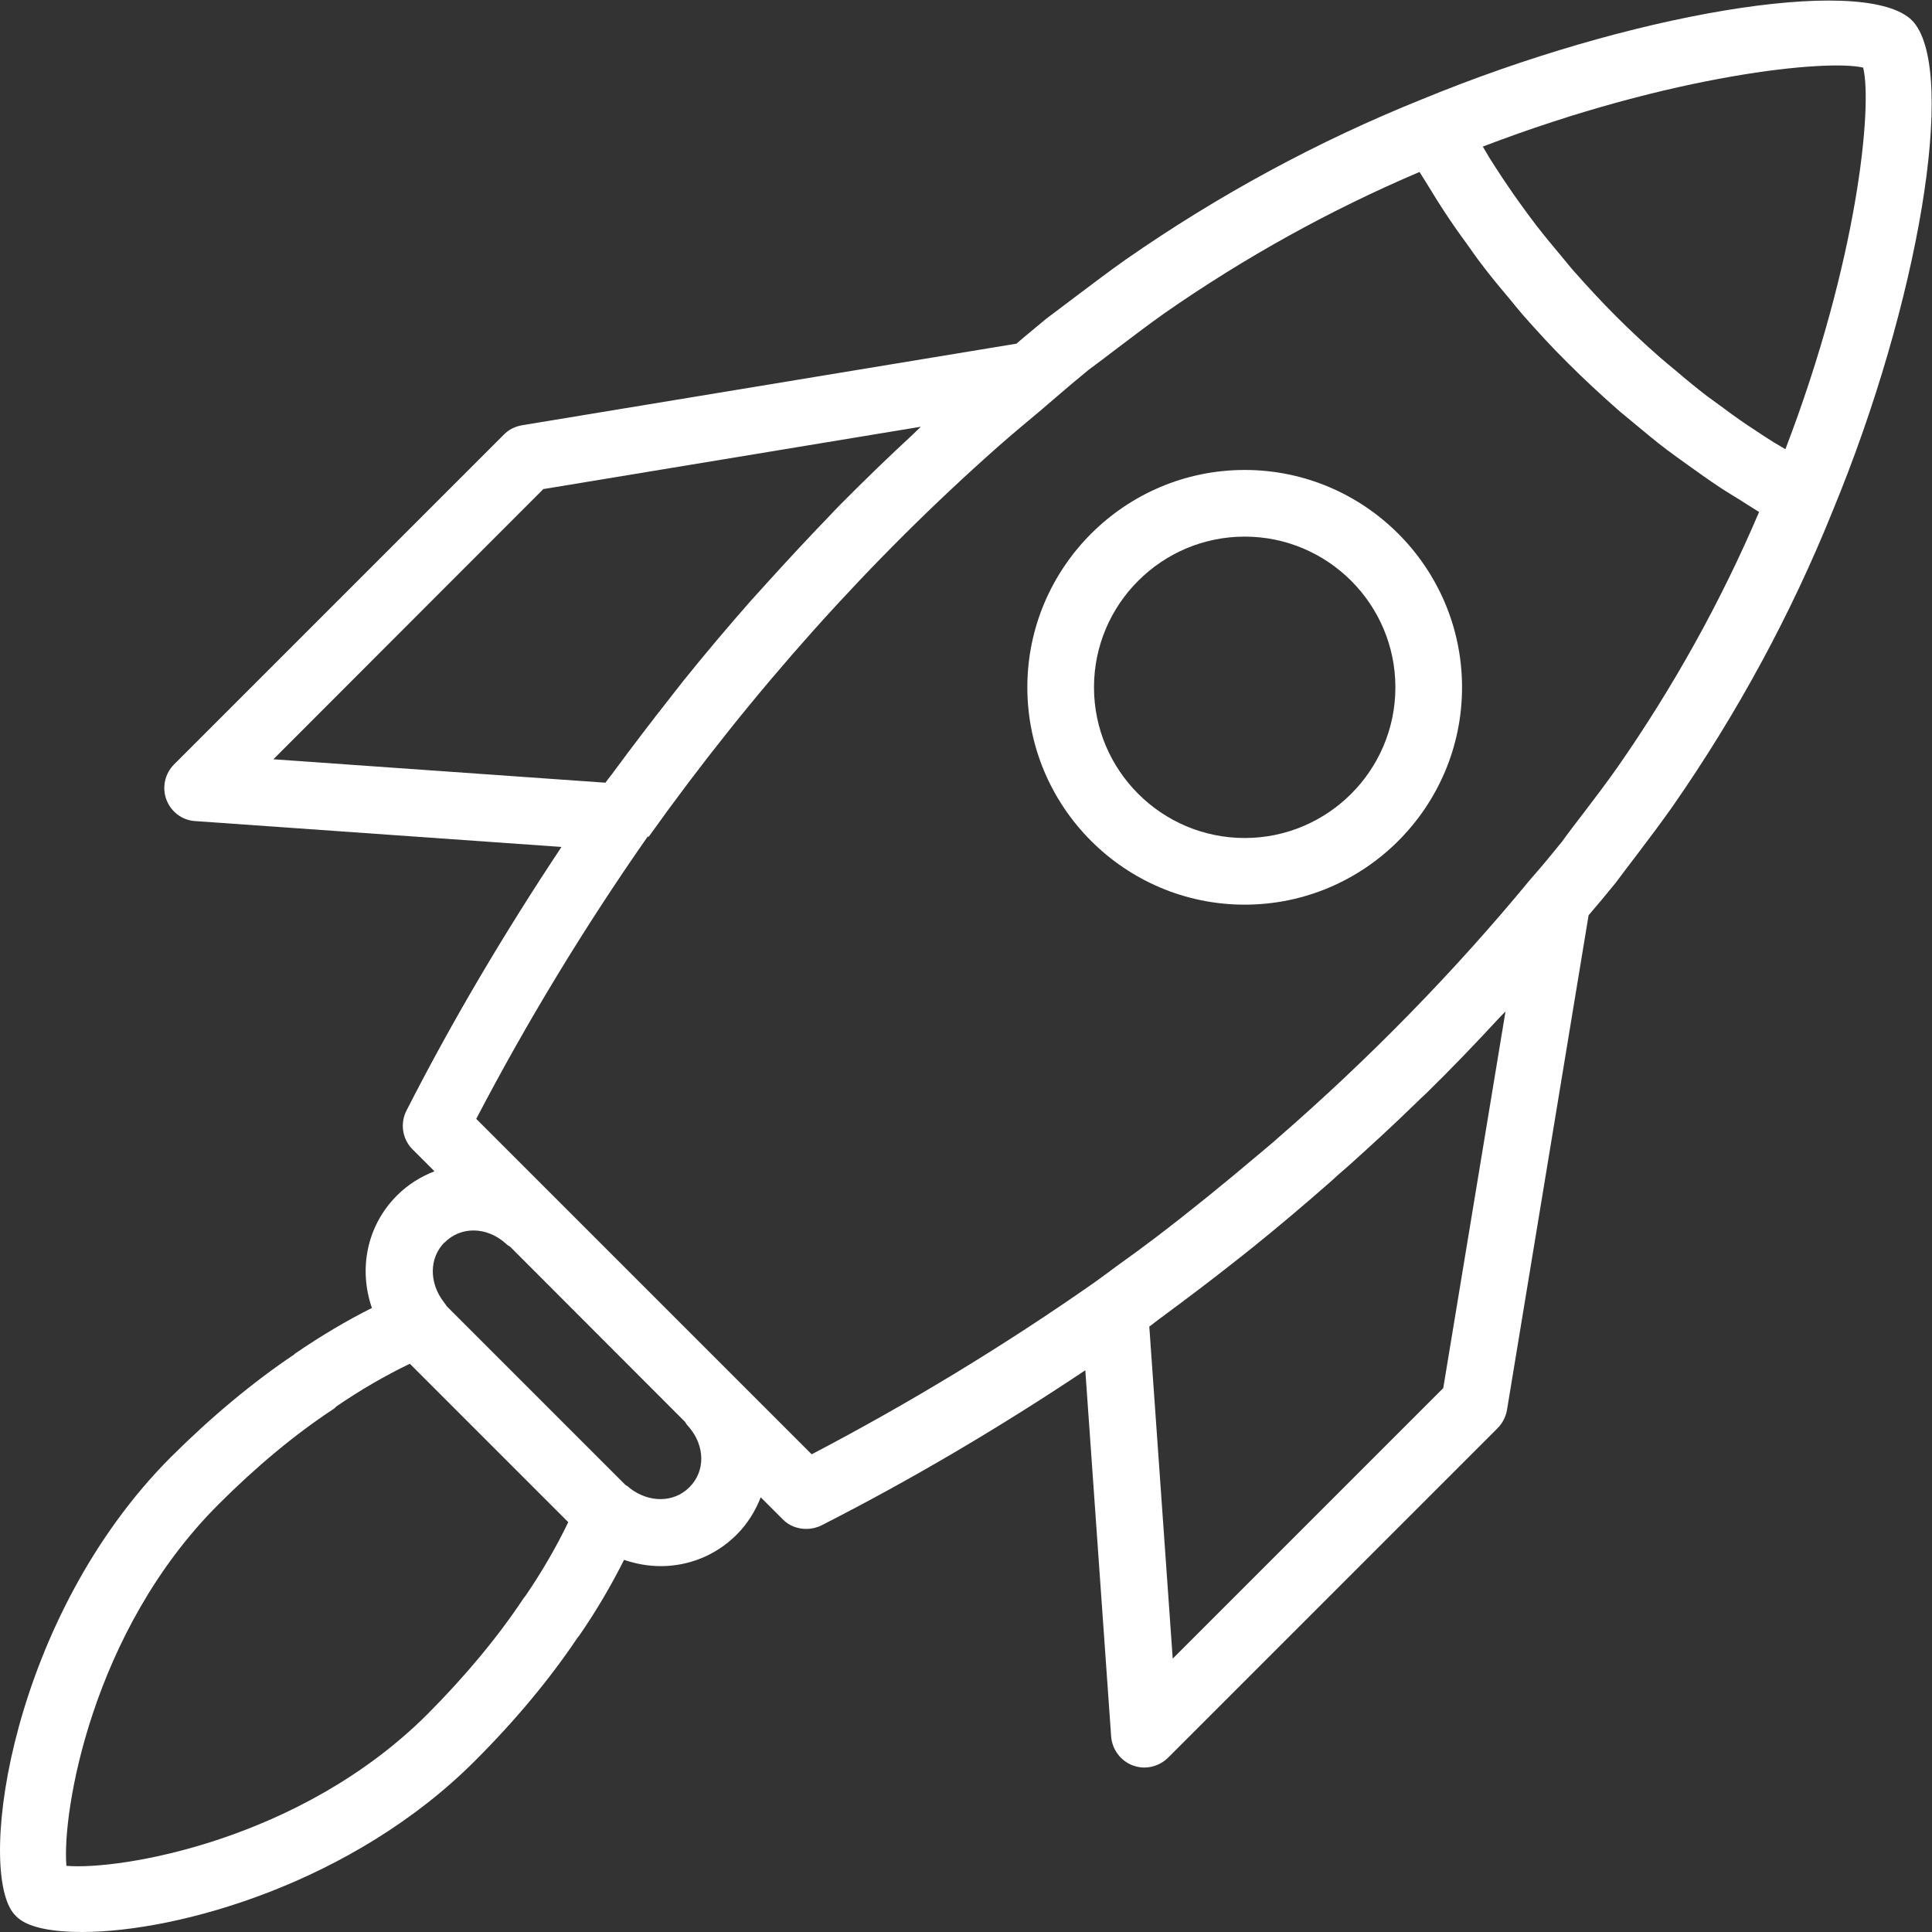
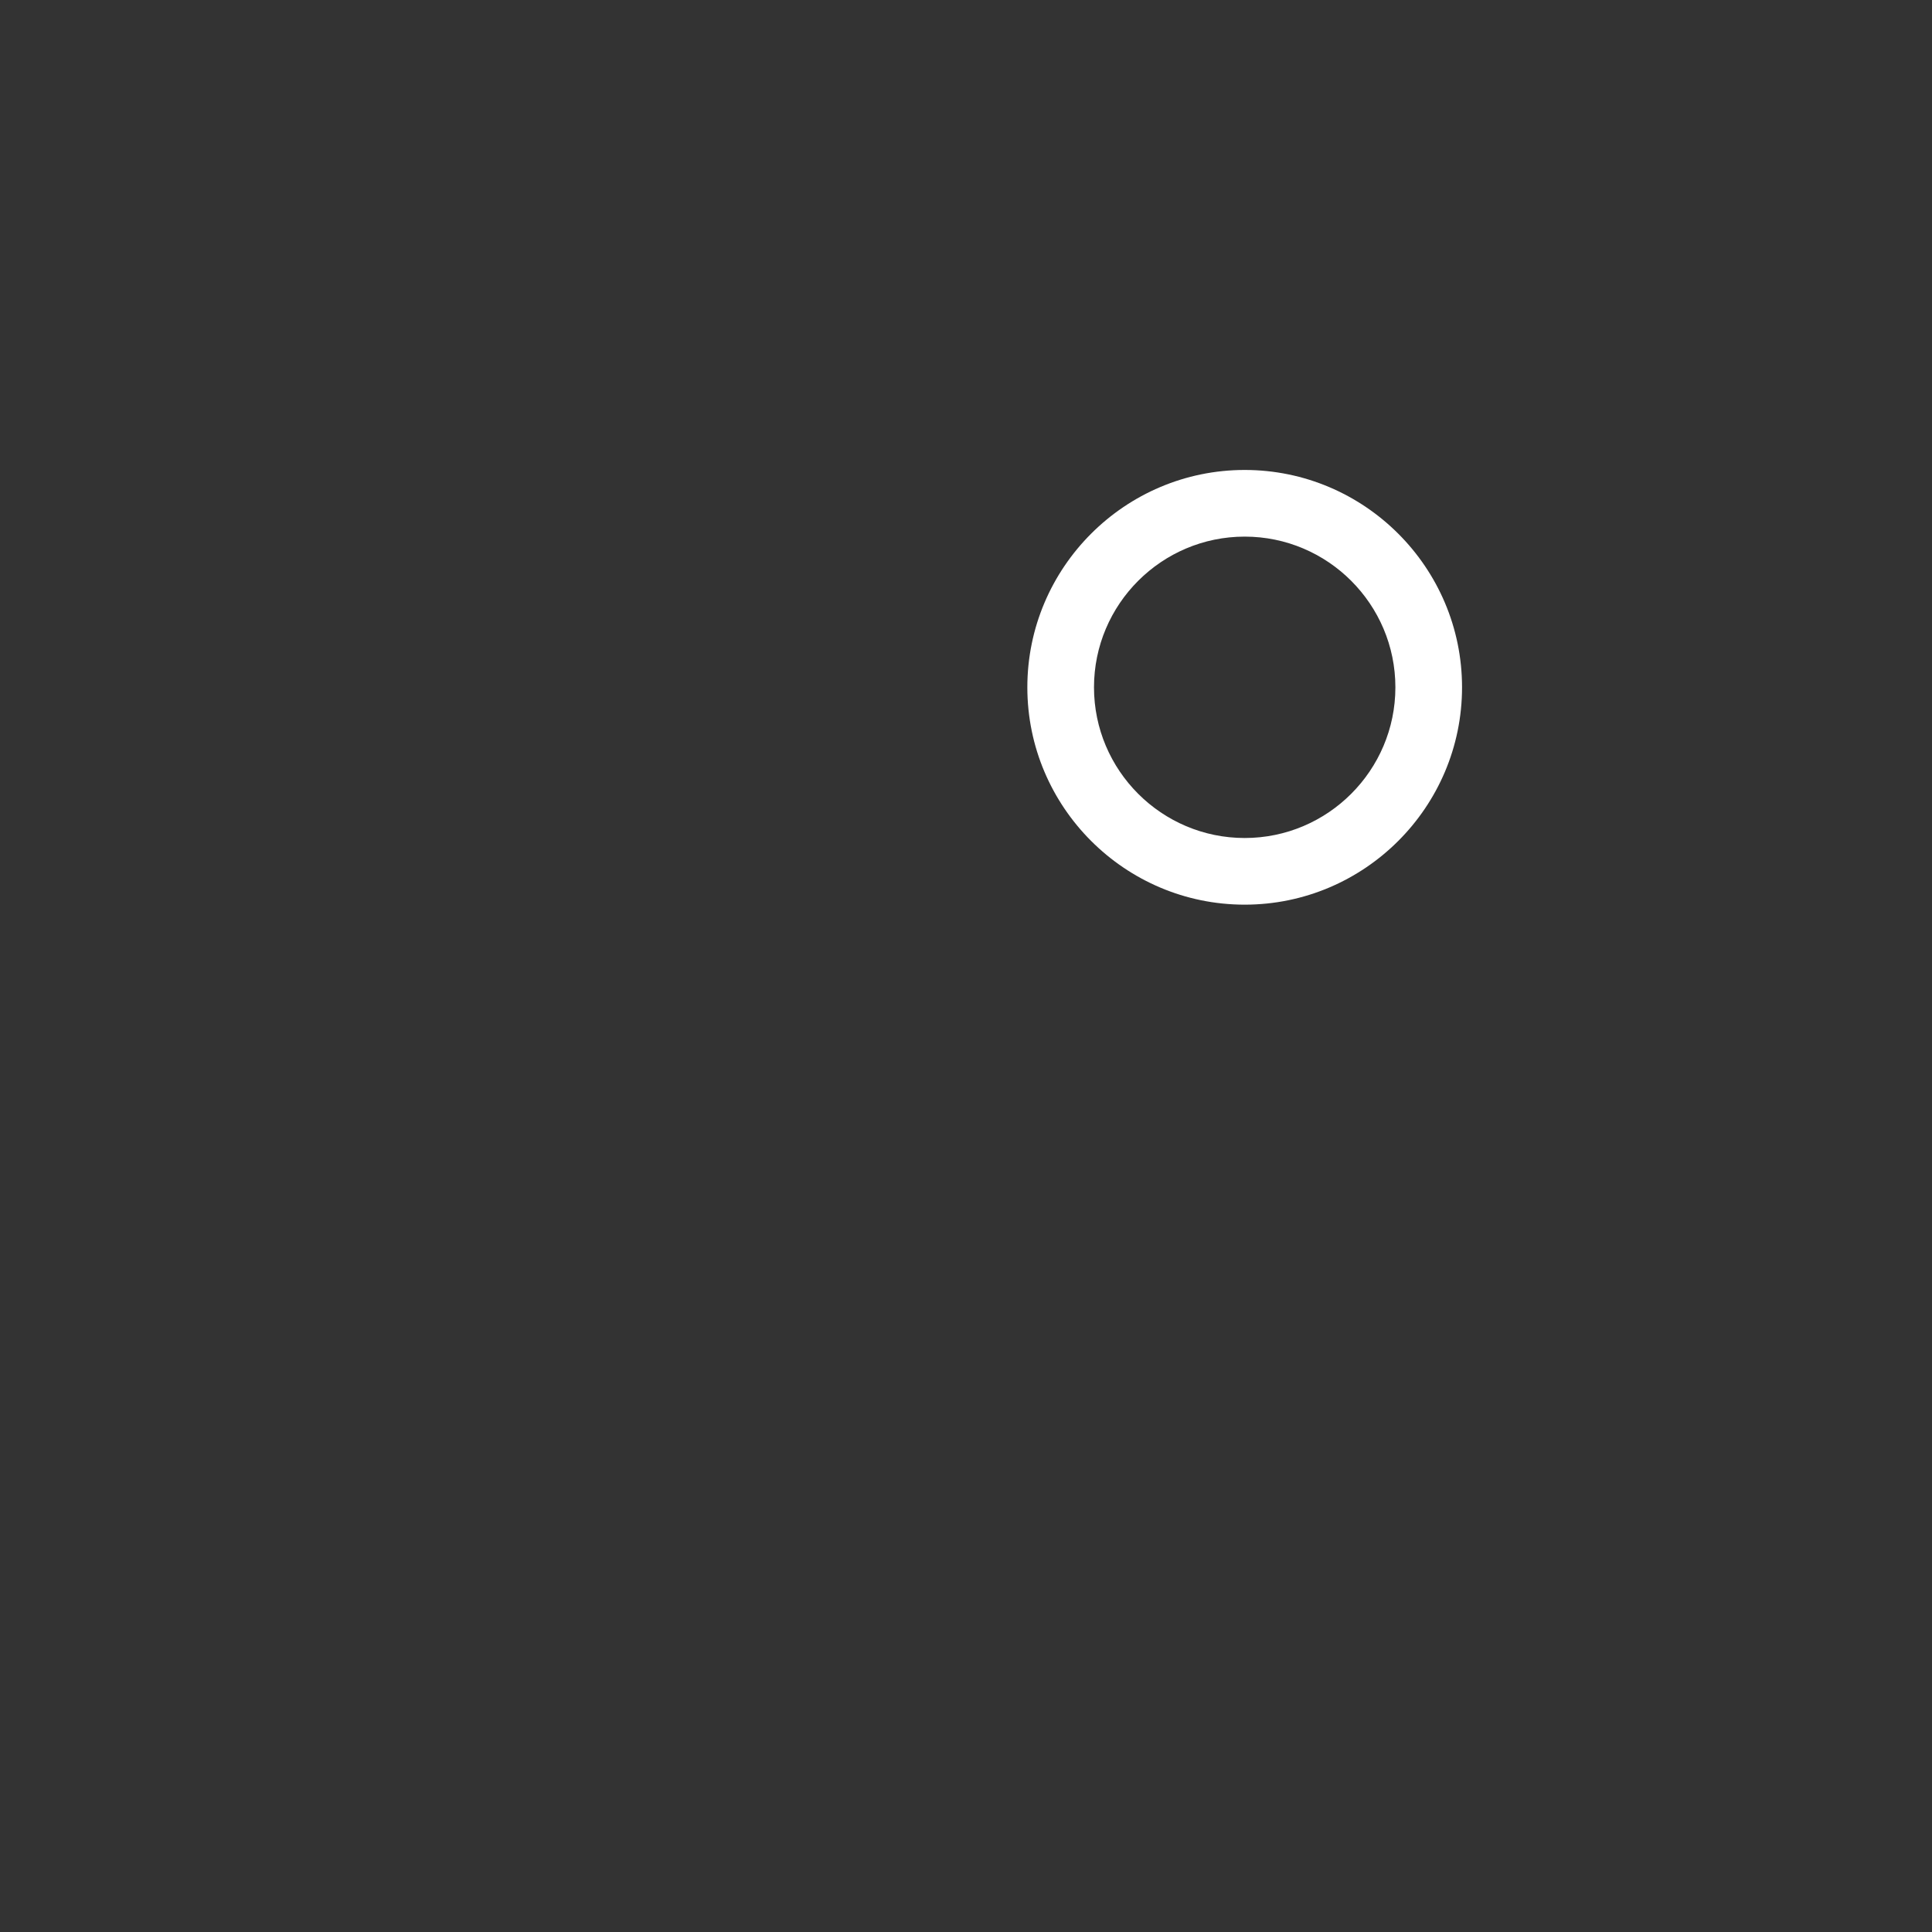
<svg xmlns="http://www.w3.org/2000/svg" id="Layer_2" viewBox="0 0 80 80">
  <rect x="0" y="0" width="80" height="80" fill="#333333" stroke="none" />
  <defs>
    <style>.cls-1{fill:#fff;}</style>
  </defs>
  <g id="Layer_1-2">
-     <path class="cls-1" d="m12.19,56.08c-1.7,1.14-3.42,2.57-5.11,4.25C.5,66.92-.95,77.21.53,79.19c.08.1.17.2.28.28.46.35,1.37.53,2.58.53,3.99,0,11.23-2.03,16.28-7.09,1.68-1.68,3.1-3.39,4.24-5.09.03-.03.05-.07.08-.1.71-1.03,1.33-2.09,1.85-3.13.5.17,1.01.26,1.52.26,1.15,0,2.28-.44,3.14-1.3.46-.46.78-.99,1-1.55l.91.91c.26.27.62.4.98.4.21,0,.43-.05.63-.15,3.75-1.91,7.4-4.07,10.92-6.42l1.07,15.16c.04.54.39,1.01.89,1.2.16.06.32.09.48.09.36,0,.71-.14.98-.4l13.65-13.65c.2-.2.34-.47.39-.75l3.38-20.49c.36-.42.72-.85,1.11-1.33.29-.39.58-.77.87-1.15.51-.67,1.02-1.35,1.5-2.03,2.68-3.85,4.91-7.97,6.63-12.24,0,0,0,0,0,0,3.57-8.64,5.14-18.09,3.36-20.22-.05-.06-.11-.12-.17-.17-2.13-1.78-11.57-.21-20.22,3.36,0,0,0,0,0,0-4.28,1.72-8.4,3.95-12.25,6.63-.68.48-1.35.99-2.03,1.5-.38.29-.77.58-1.26.95-.42.35-.84.69-1.23,1.03l-20.48,3.38c-.28.05-.55.18-.75.39l-13.65,13.65c-.38.38-.51.95-.32,1.46.19.51.66.86,1.2.89l15.16,1.07c-2.34,3.52-4.51,7.17-6.42,10.92-.27.53-.17,1.18.25,1.6l.91.91c-.56.22-1.09.54-1.55,1-1.25,1.25-1.6,3.04-1.04,4.66-1.04.52-2.1,1.15-3.14,1.86-.03.02-.06.04-.09.07Zm47.56,1.41l-11.19,11.19-.97-13.75c.17-.12.32-.25.49-.37,1.03-.76,2.05-1.53,3.05-2.32.22-.18.45-.35.67-.53,1.13-.91,2.23-1.84,3.31-2.79.23-.21.46-.42.7-.62.98-.88,1.95-1.77,2.88-2.68.12-.12.25-.24.38-.36,1.03-1.01,2.02-2.04,2.98-3.08.09-.1.2-.2.29-.3l-2.58,15.61ZM77.15,2.8c.39,1.59-.22,7.97-3.22,15.8-.16-.1-.33-.19-.49-.29-.26-.16-.52-.33-.77-.5-.43-.28-.85-.57-1.26-.88-.25-.18-.49-.36-.74-.54-.44-.34-.87-.69-1.3-1.06-.21-.17-.41-.34-.62-.52-.63-.55-1.24-1.12-1.84-1.72-.6-.6-1.17-1.22-1.72-1.84-.18-.2-.34-.41-.51-.61-.36-.43-.72-.86-1.06-1.3-.19-.25-.37-.49-.55-.74-.3-.41-.59-.83-.87-1.25-.17-.26-.34-.52-.51-.79-.1-.16-.19-.33-.29-.49,7.89-3.02,14.3-3.62,15.75-3.27ZM22.51,20.25l15.62-2.58c-.11.1-.21.21-.32.31-1.03.95-2.04,1.93-3.04,2.94-.15.15-.29.3-.44.46-.88.91-1.75,1.85-2.61,2.8-.22.24-.44.49-.66.73-.94,1.07-1.87,2.17-2.77,3.29-.18.23-.36.46-.54.69-.78.99-1.55,2-2.31,3.03-.12.17-.25.32-.37.49l-13.75-.97,11.19-11.2Zm4.35,14.4c4.33-6.07,9.18-11.48,14.46-16.15.59-.52,1.19-1.02,1.79-1.52.17-.14.33-.29.5-.43.47-.41.96-.82,1.46-1.23.39-.29.79-.59,1.18-.89.65-.49,1.29-.98,1.94-1.44,3.34-2.33,6.9-4.3,10.59-5.87.15.25.31.49.46.74.18.3.37.6.56.89.3.46.61.9.94,1.35.2.28.39.56.6.83.36.48.75.95,1.14,1.41.19.23.37.46.57.69.6.68,1.22,1.36,1.88,2.01.66.66,1.33,1.28,2.01,1.88.22.2.46.38.68.57.47.39.93.78,1.41,1.14.28.21.56.41.84.61.44.32.88.63,1.33.93.3.2.61.38.91.57.24.15.48.31.73.46-1.57,3.69-3.55,7.25-5.87,10.58-.46.65-.95,1.3-1.44,1.94-.3.39-.6.78-.85,1.13-.42.52-.84,1.03-1.3,1.55-3.13,3.8-6.65,7.41-10.52,10.77-.04.03-.07.07-.11.1-.23.2-.46.38-.69.58-1.36,1.15-2.75,2.28-4.19,3.38-.53.4-1.07.8-1.62,1.19-.31.23-.62.46-.94.69-3.73,2.61-7.67,5-11.7,7.11l-13.89-13.89c2.11-4.04,4.5-7.97,7.1-11.69Zm-8.45,16.8c.67-.68,1.74-.66,2.52.03.06.06.13.11.2.15l7.23,7.24c.04.07.09.14.15.2.69.79.71,1.85.03,2.52t0,0c-.63.63-1.65.65-2.45.04-.06-.06-.13-.11-.2-.15,0,0,0,0-.02-.02l-7.37-7.37c-.04-.06-.08-.12-.12-.17-.62-.8-.61-1.83.02-2.47Zm-4.5,6.8c1.02-.7,2.06-1.3,3.06-1.78l6.56,6.56c-.48,1-1.08,2.04-1.77,3.05-.03.04-.07.08-.1.13-1.05,1.58-2.38,3.18-3.95,4.76-5.26,5.26-12.76,6.48-14.96,6.29-.19-2.19,1.03-9.7,6.29-14.96,1.58-1.58,3.18-2.91,4.76-3.95.03-.02.07-.05.11-.09Z" />
    <path class="cls-1" d="m51.54,37.46c4.96,0,9-4.04,9-9s-4.04-9-9-9-9,4.04-9,9,4.04,9,9,9Zm0-15.24c3.44,0,6.24,2.8,6.24,6.24s-2.8,6.24-6.24,6.24-6.24-2.8-6.24-6.24,2.8-6.24,6.24-6.24Z" />
  </g>
</svg>